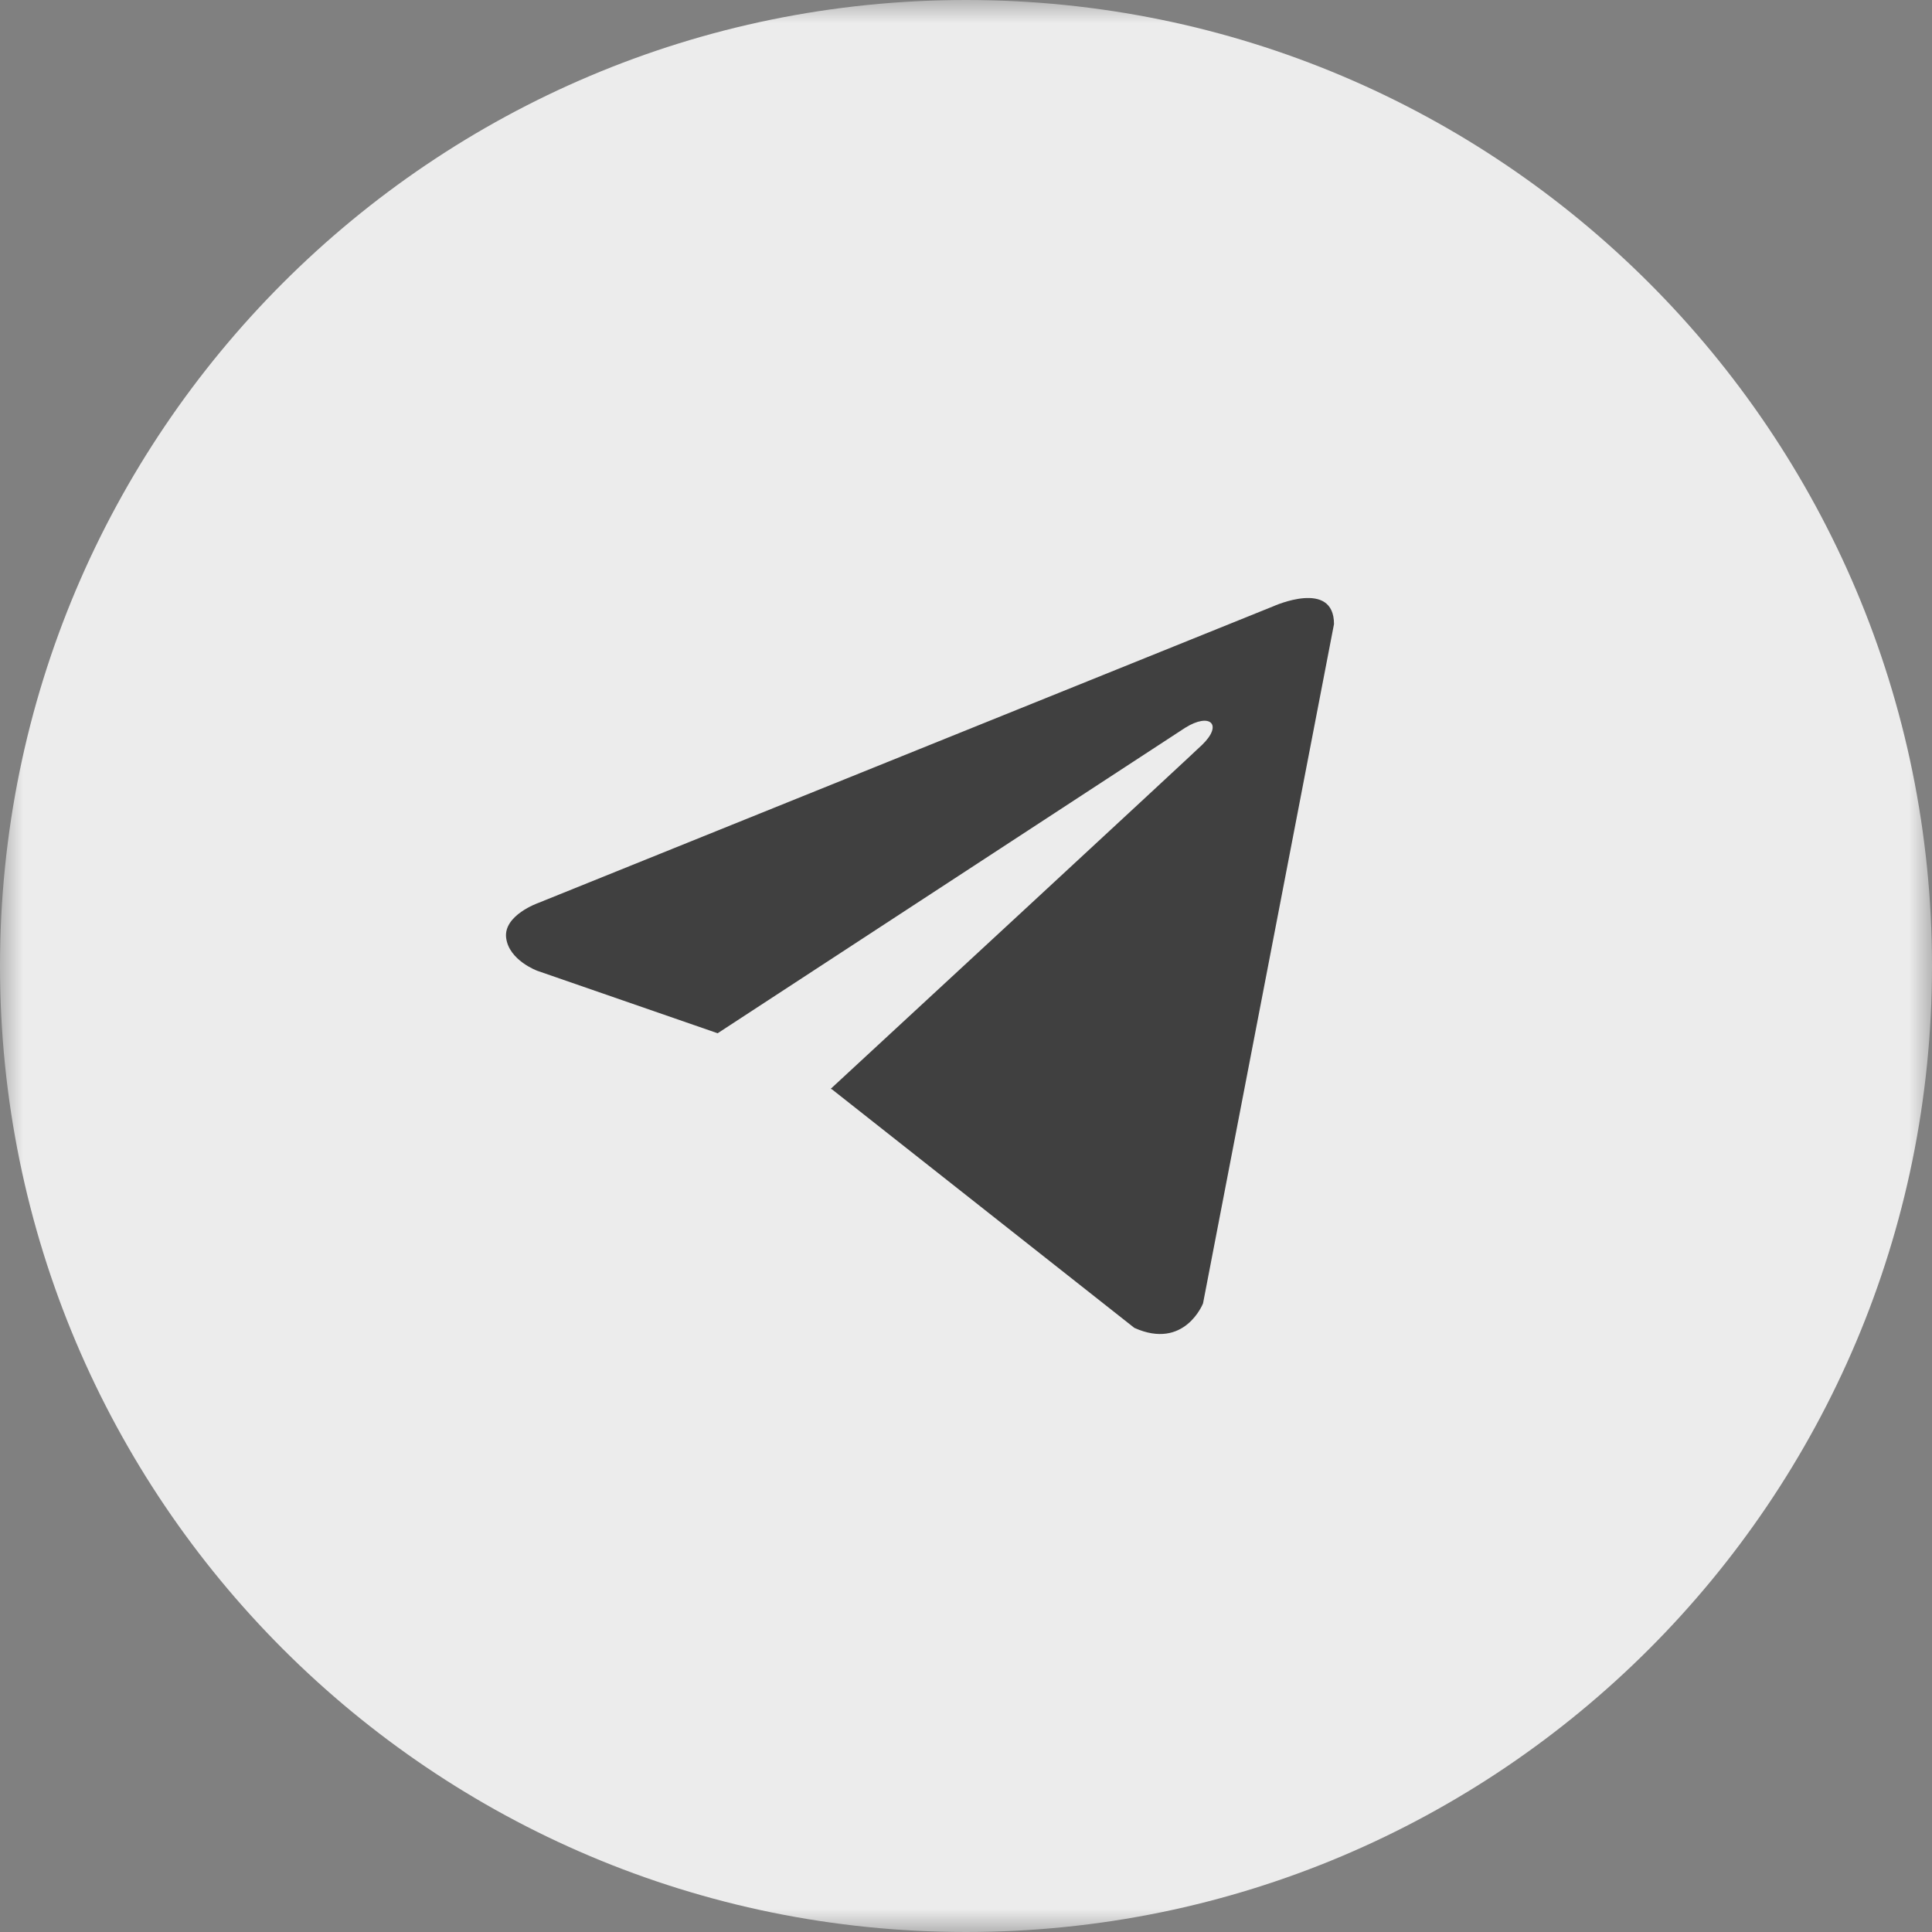
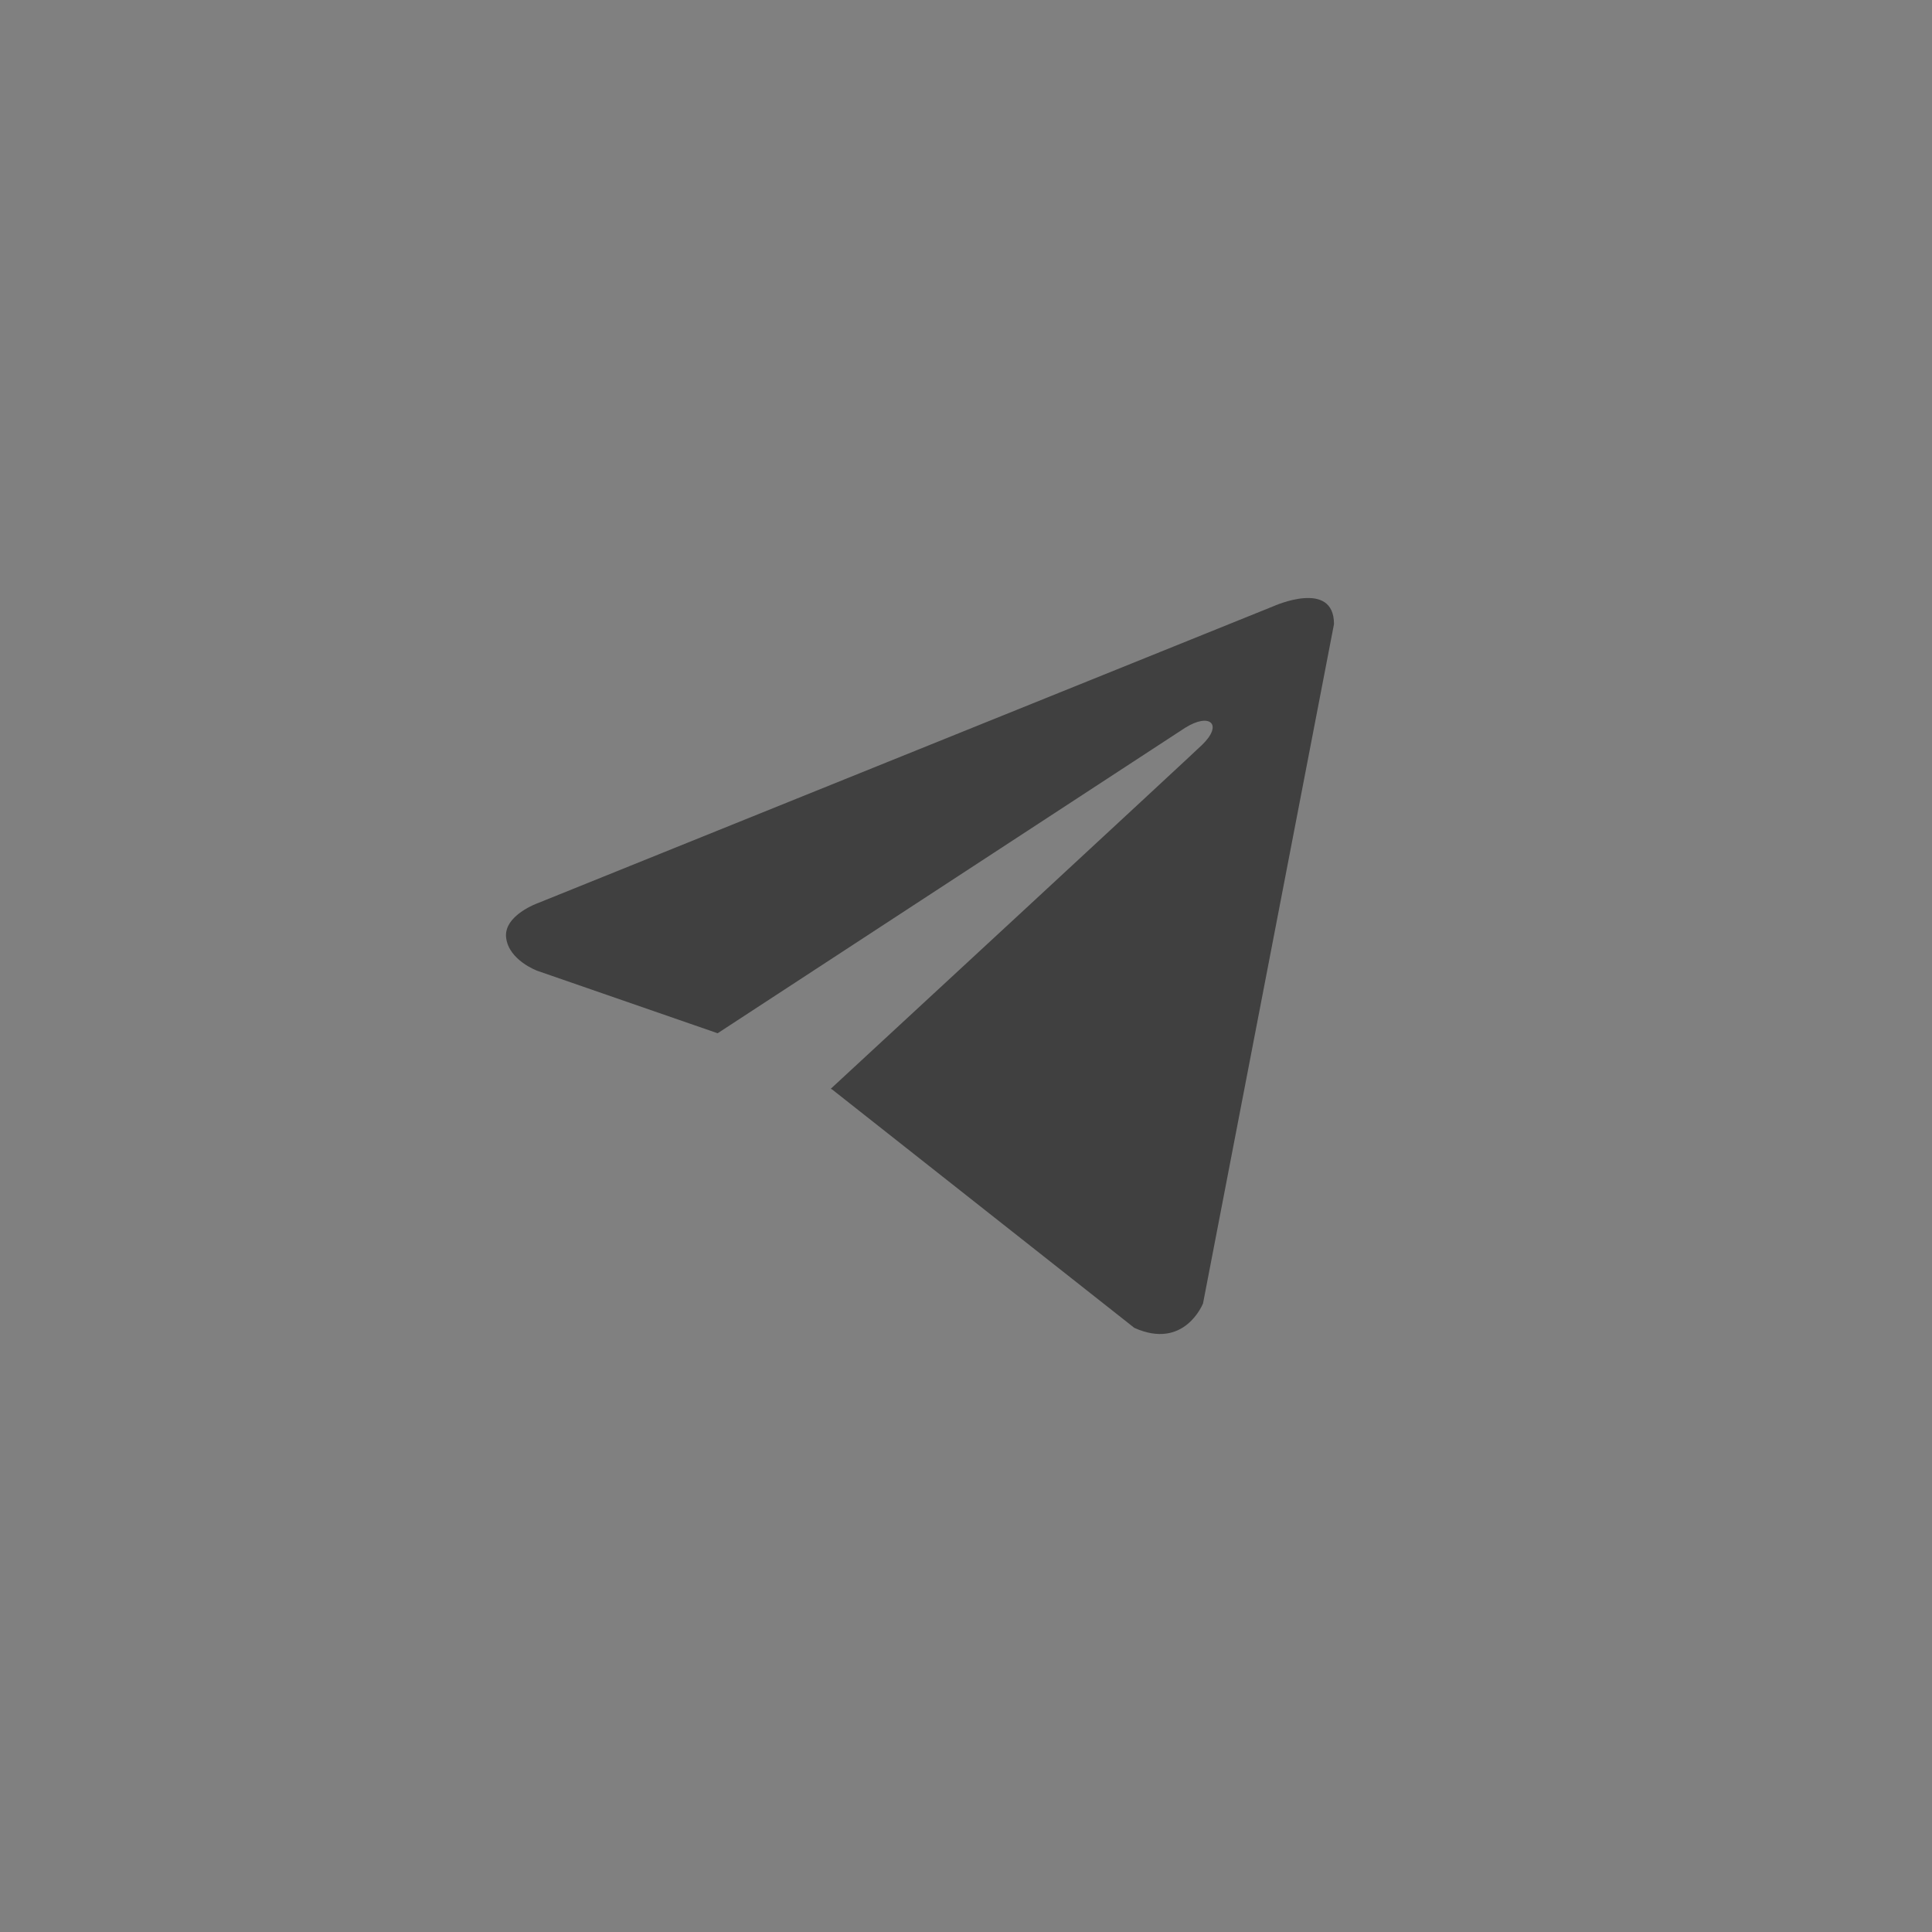
<svg xmlns="http://www.w3.org/2000/svg" width="42" height="42" viewBox="0 0 42 42" fill="none">
  <rect x="0" y="0" width="42" height="42" fill="#808080" stroke="none" />
  <mask id="mask0_401_27" style="mask-type:luminance" maskUnits="userSpaceOnUse" x="0" y="0" width="42" height="42">
    <path d="M42 0H0V42H42V0Z" fill="white" />
  </mask>
  <g mask="url(#mask0_401_27)">
-     <path d="M21 42C32.598 42 42 32.598 42 21C42 9.402 32.598 0 21 0C9.402 0 0 9.402 0 21C0 32.598 9.402 42 21 42Z" fill="#ECECEC" />
    <path d="M29 13.567L26.153 28.334C26.153 28.334 25.754 29.358 24.66 28.867L18.091 23.685L18.06 23.669C18.948 22.85 25.829 16.485 26.129 16.196C26.595 15.749 26.306 15.483 25.765 15.821L15.601 22.462L11.68 21.104C11.68 21.104 11.063 20.878 11.003 20.387C10.943 19.896 11.7 19.63 11.7 19.63L27.686 13.178C27.686 13.178 29 12.584 29 13.567V13.567Z" fill="#404040" />
  </g>
</svg>